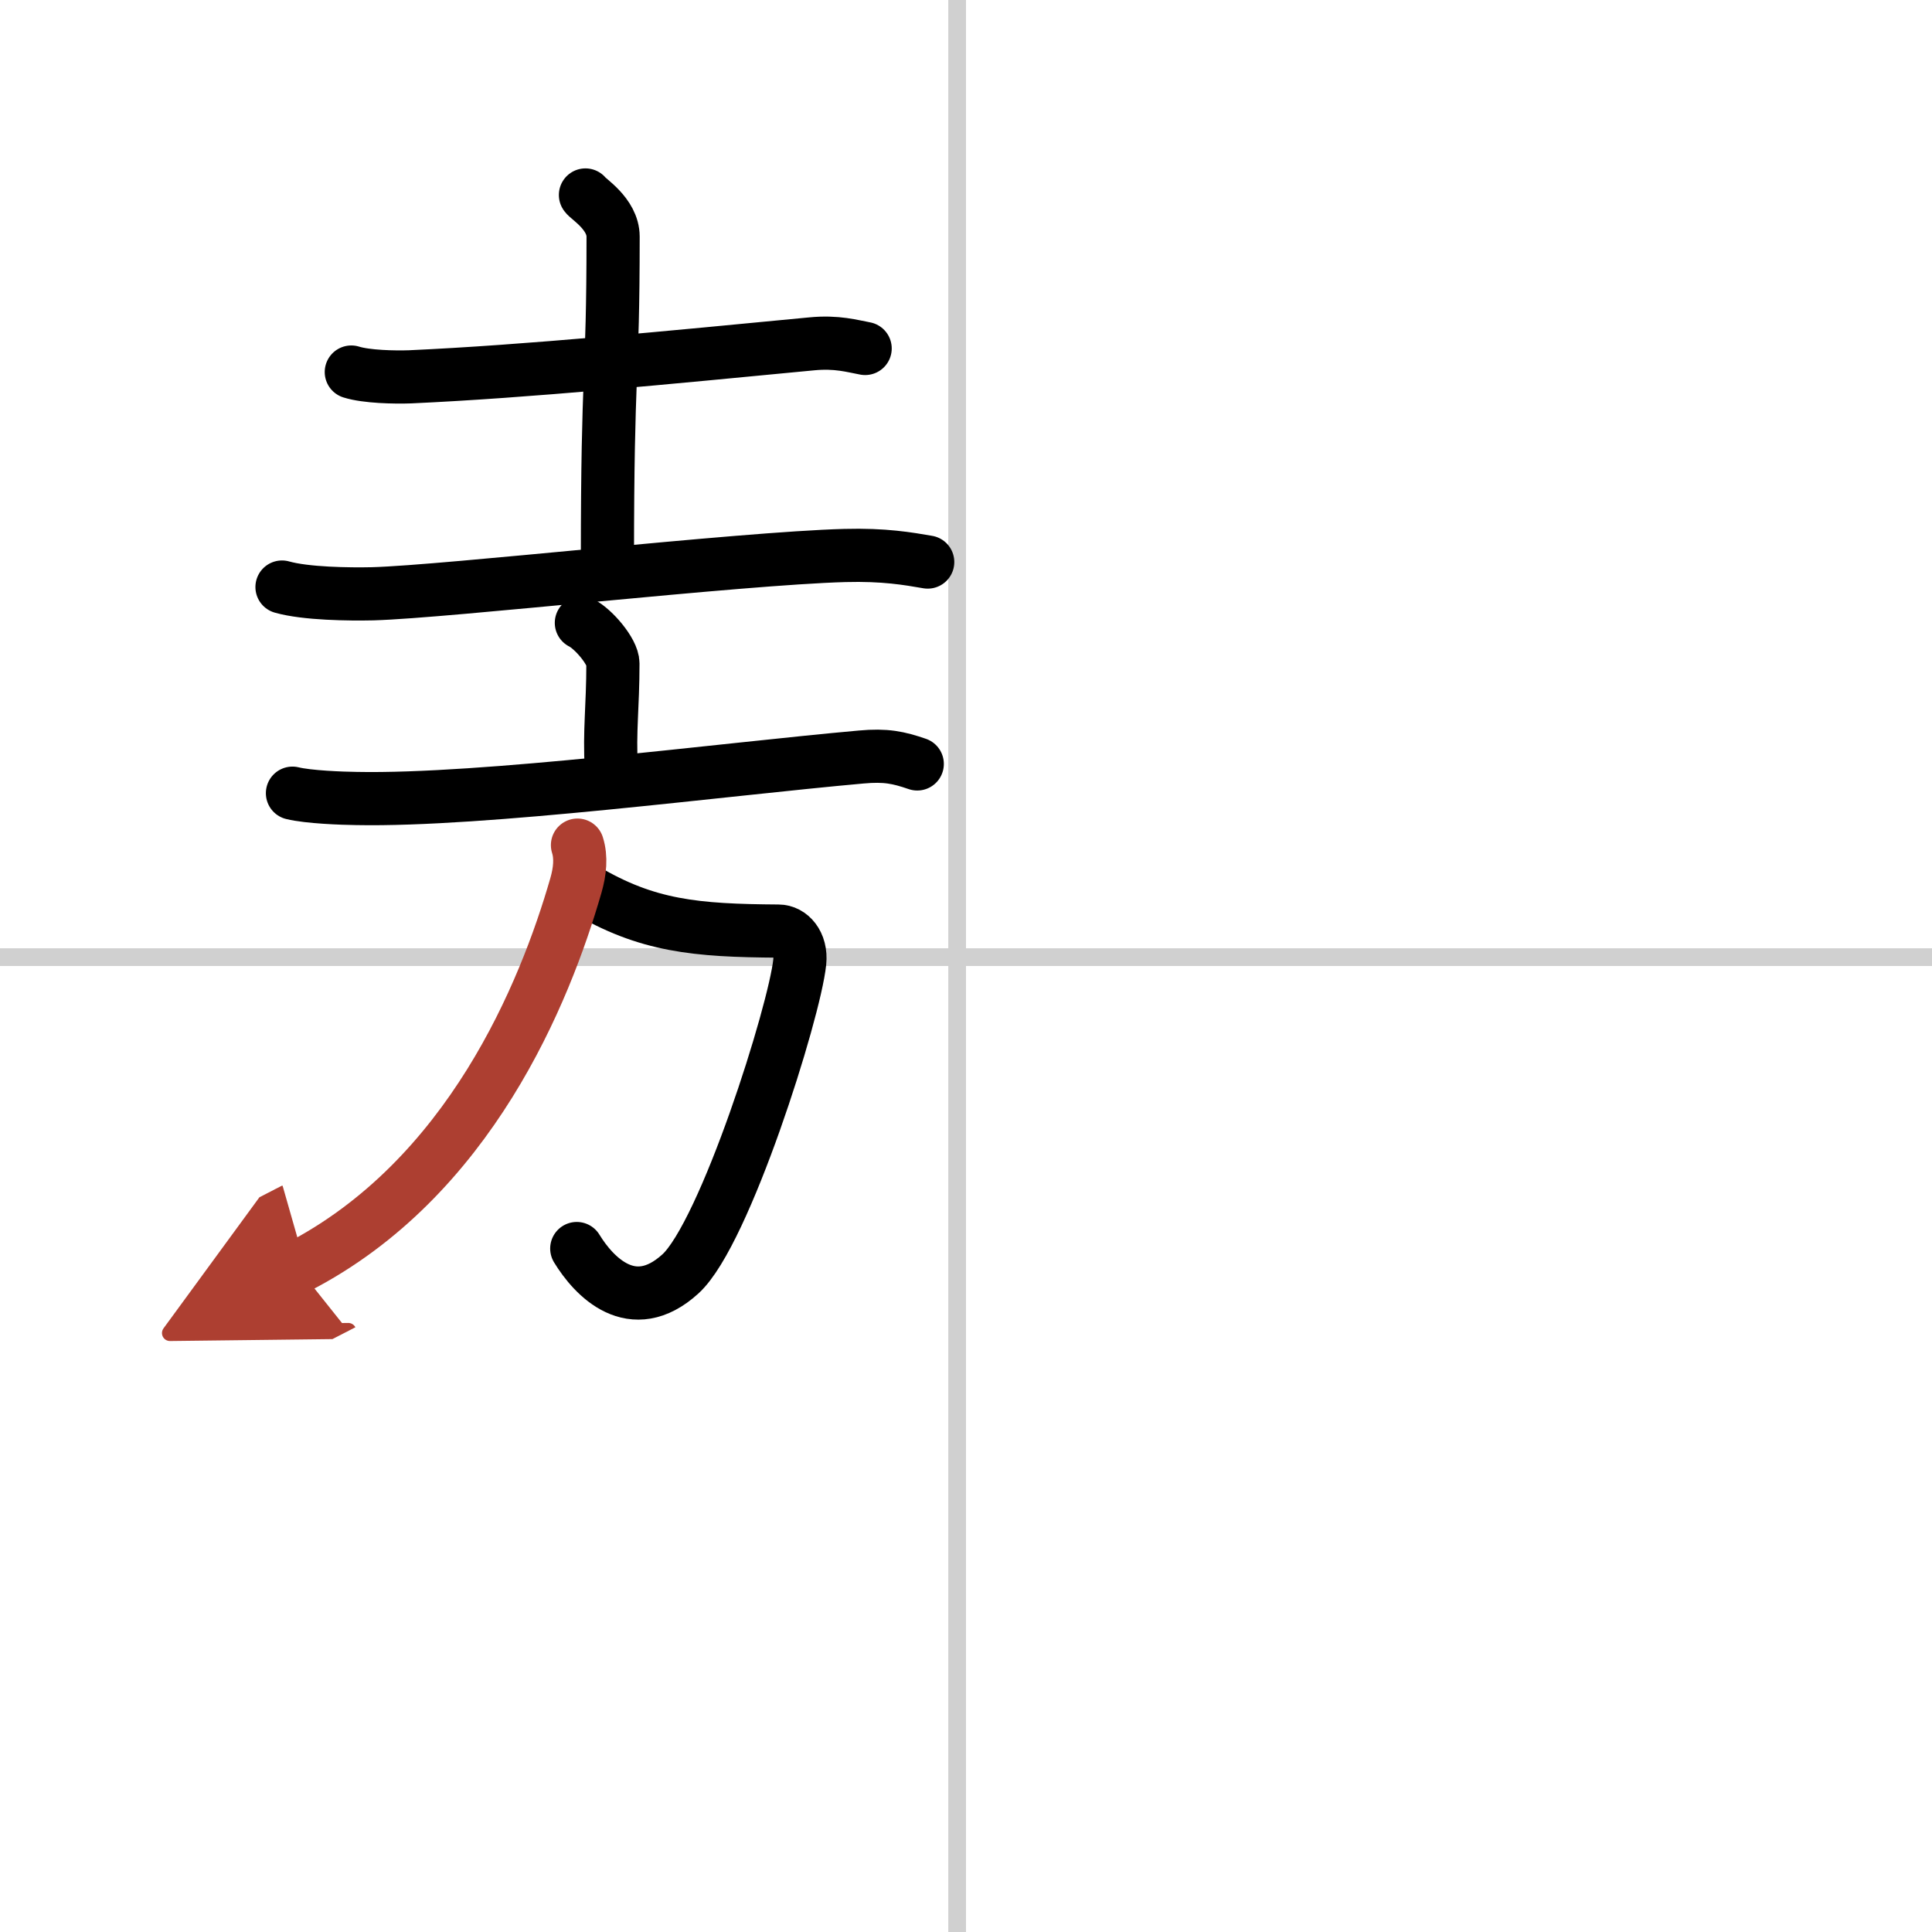
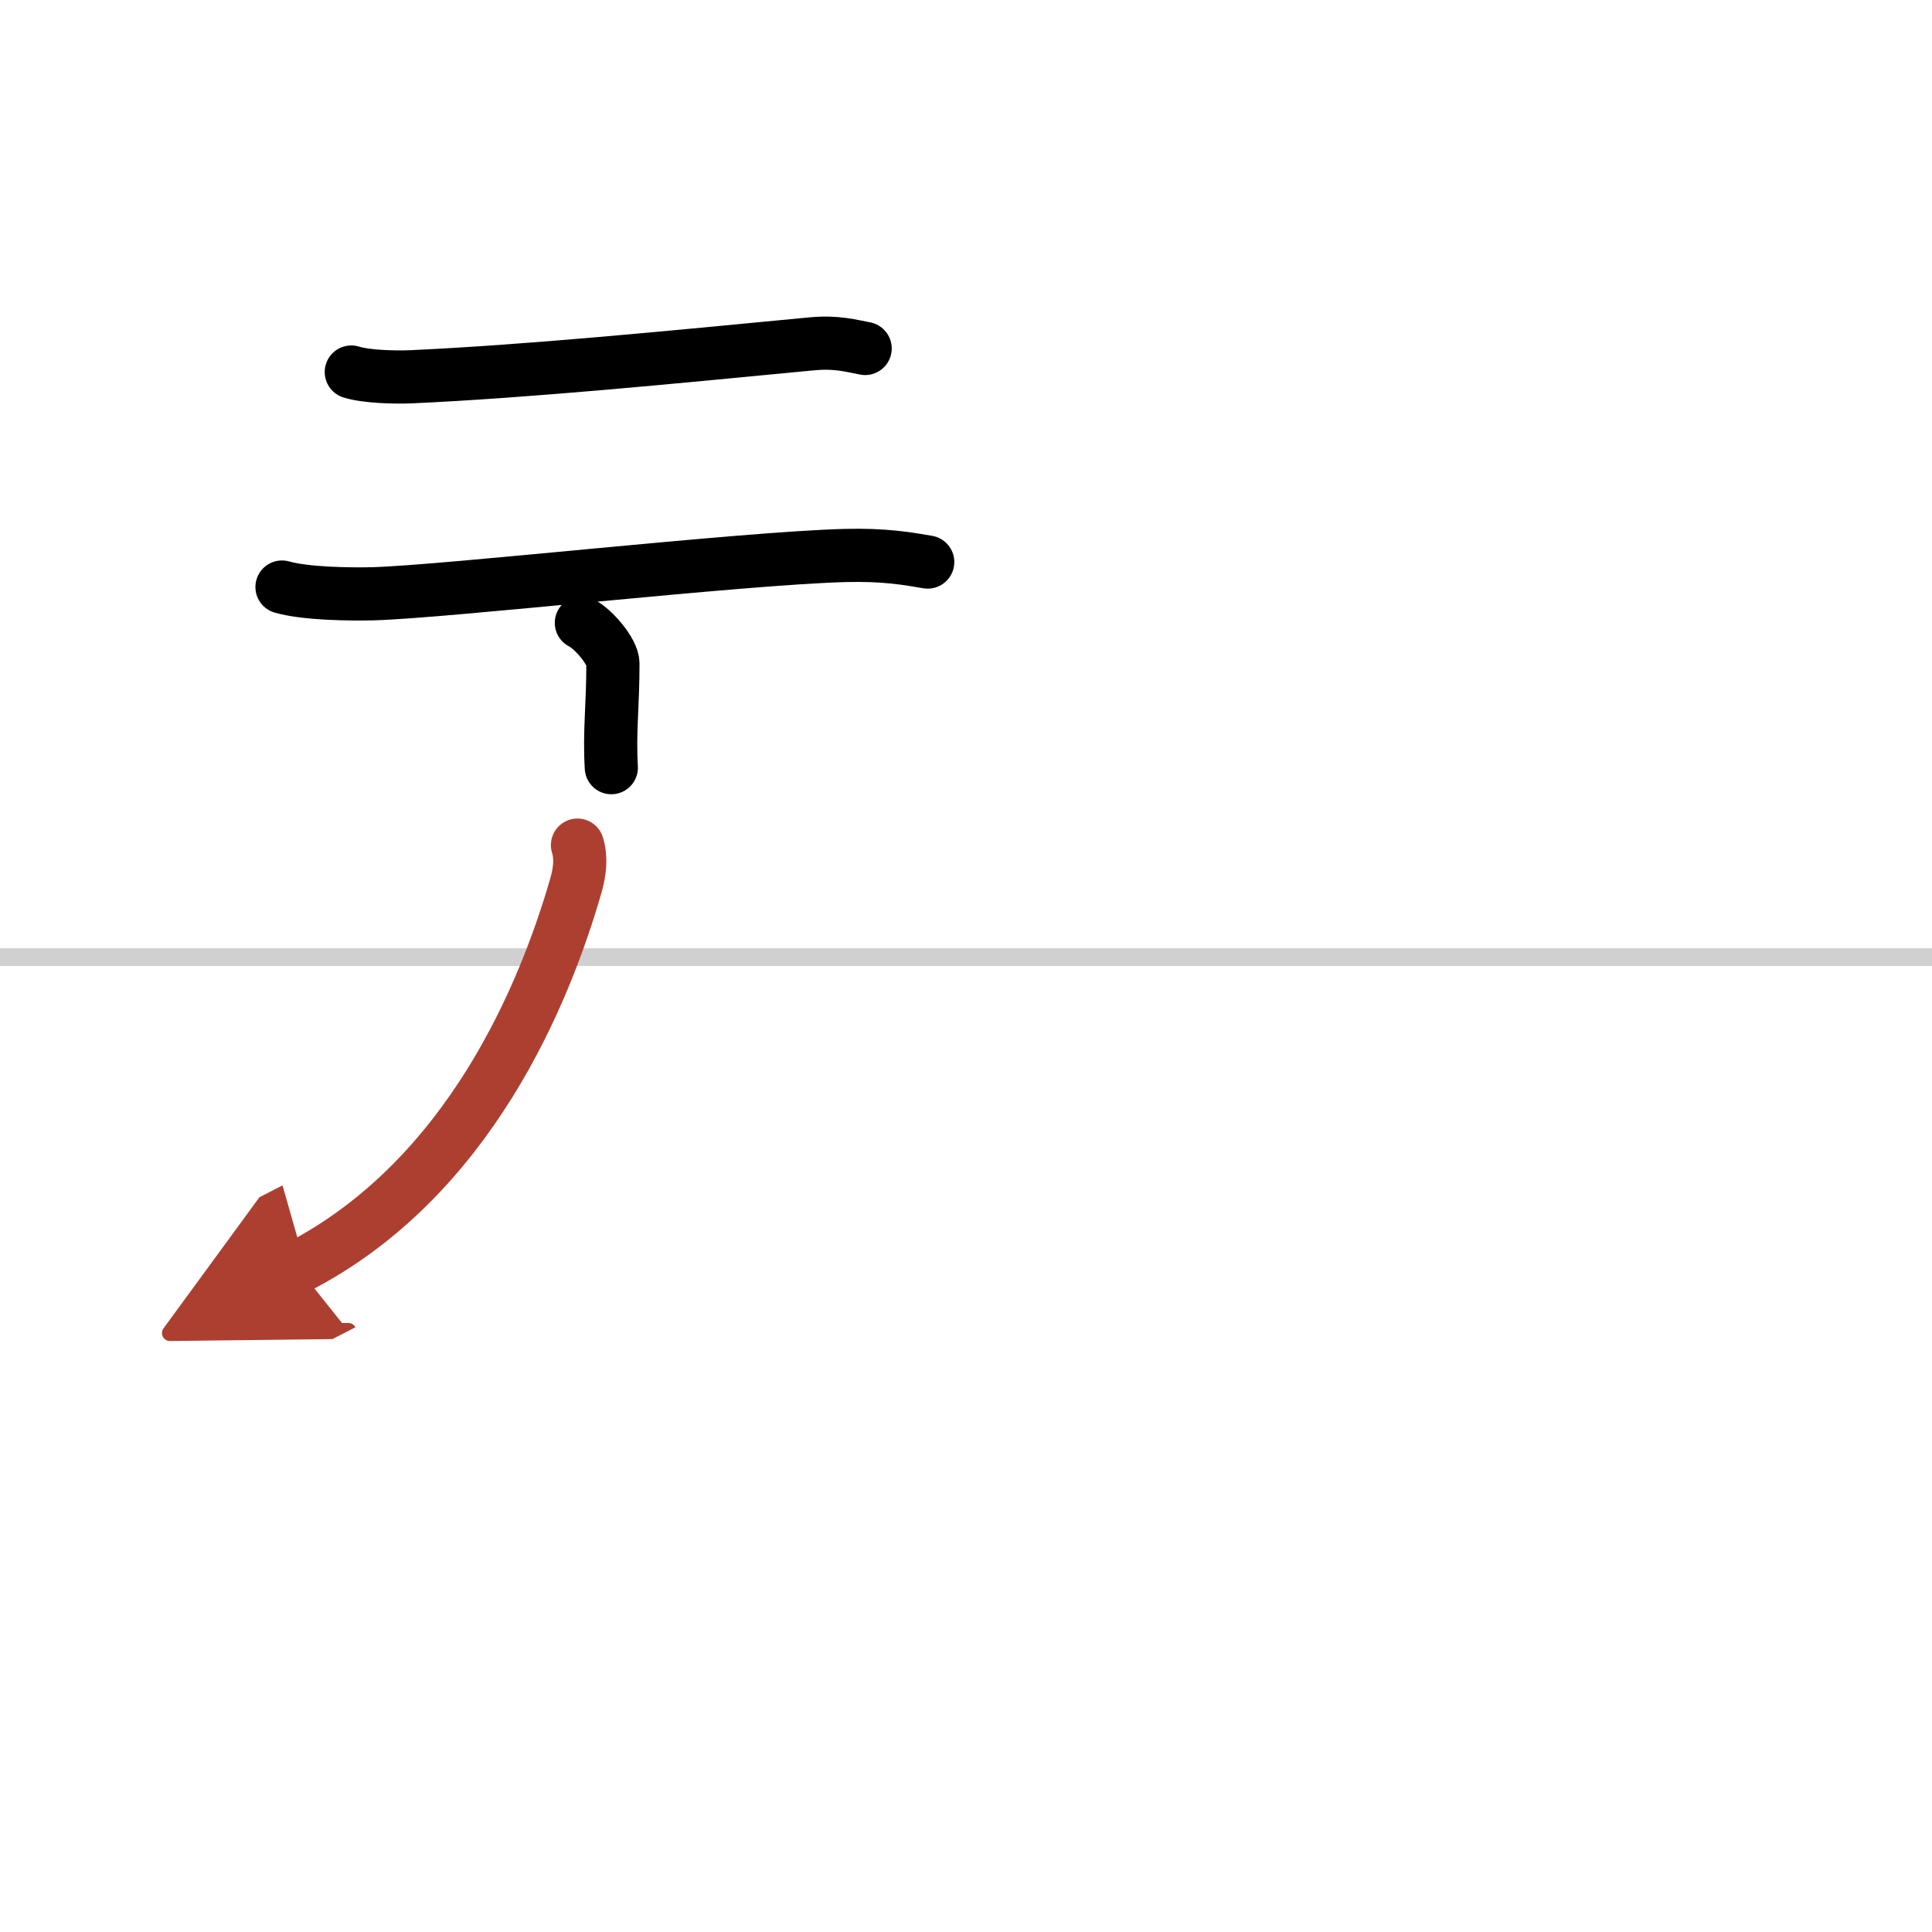
<svg xmlns="http://www.w3.org/2000/svg" width="400" height="400" viewBox="0 0 109 109">
  <defs>
    <marker id="a" markerWidth="4" orient="auto" refX="1" refY="5" viewBox="0 0 10 10">
      <polyline points="0 0 10 5 0 10 1 5" fill="#ad3f31" stroke="#ad3f31" />
    </marker>
  </defs>
  <g fill="none" stroke="#000" stroke-linecap="round" stroke-linejoin="round" stroke-width="3">
    <rect width="100%" height="100%" fill="#fff" stroke="#fff" />
-     <line x1="54" x2="54" y2="109" stroke="#d0d0d0" stroke-width="1" />
    <line x2="109" y1="54" y2="54" stroke="#d0d0d0" stroke-width="1" />
    <path d="m19.82 20.99c0.86 0.27 2.45 0.3 3.31 0.27 6.62-0.3 14.62-1.09 22.66-1.86 1.43-0.14 2.3 0.13 3.02 0.26" />
-     <path d="m33.03 11c0.11 0.2 1.56 1.06 1.56 2.35 0 8.32-0.32 7.2-0.32 18.21" />
    <path d="m15.91 33.12c1.34 0.38 3.79 0.41 5.13 0.38 4.21-0.12 20.71-2 26.62-2.16 2.23-0.06 3.57 0.18 4.68 0.37" />
    <path d="m32.8 35.14c0.67 0.33 1.78 1.62 1.78 2.29 0 2.45-0.21 3.82-0.09 5.88" />
-     <path d="m16.5 44.75c0.9 0.22 2.79 0.29 3.62 0.3 7.13 0.14 20.63-1.64 28.46-2.34 1.4-0.13 2.12 0.03 3.17 0.39" />
-     <path d="m33 50.17c3.5 2.08 6.25 2.33 10.92 2.36 0.67 0 1.31 0.68 1.2 1.75-0.29 2.81-4.22 15.3-6.73 17.59-2.72 2.48-4.9 0.13-5.85-1.43" />
    <path d="M32.58,47.68c0.22,0.7,0.14,1.48-0.09,2.28C30.75,56,26.5,66.5,16.79,71.5" marker-end="url(#a)" stroke="#ad3f31" />
  </g>
</svg>